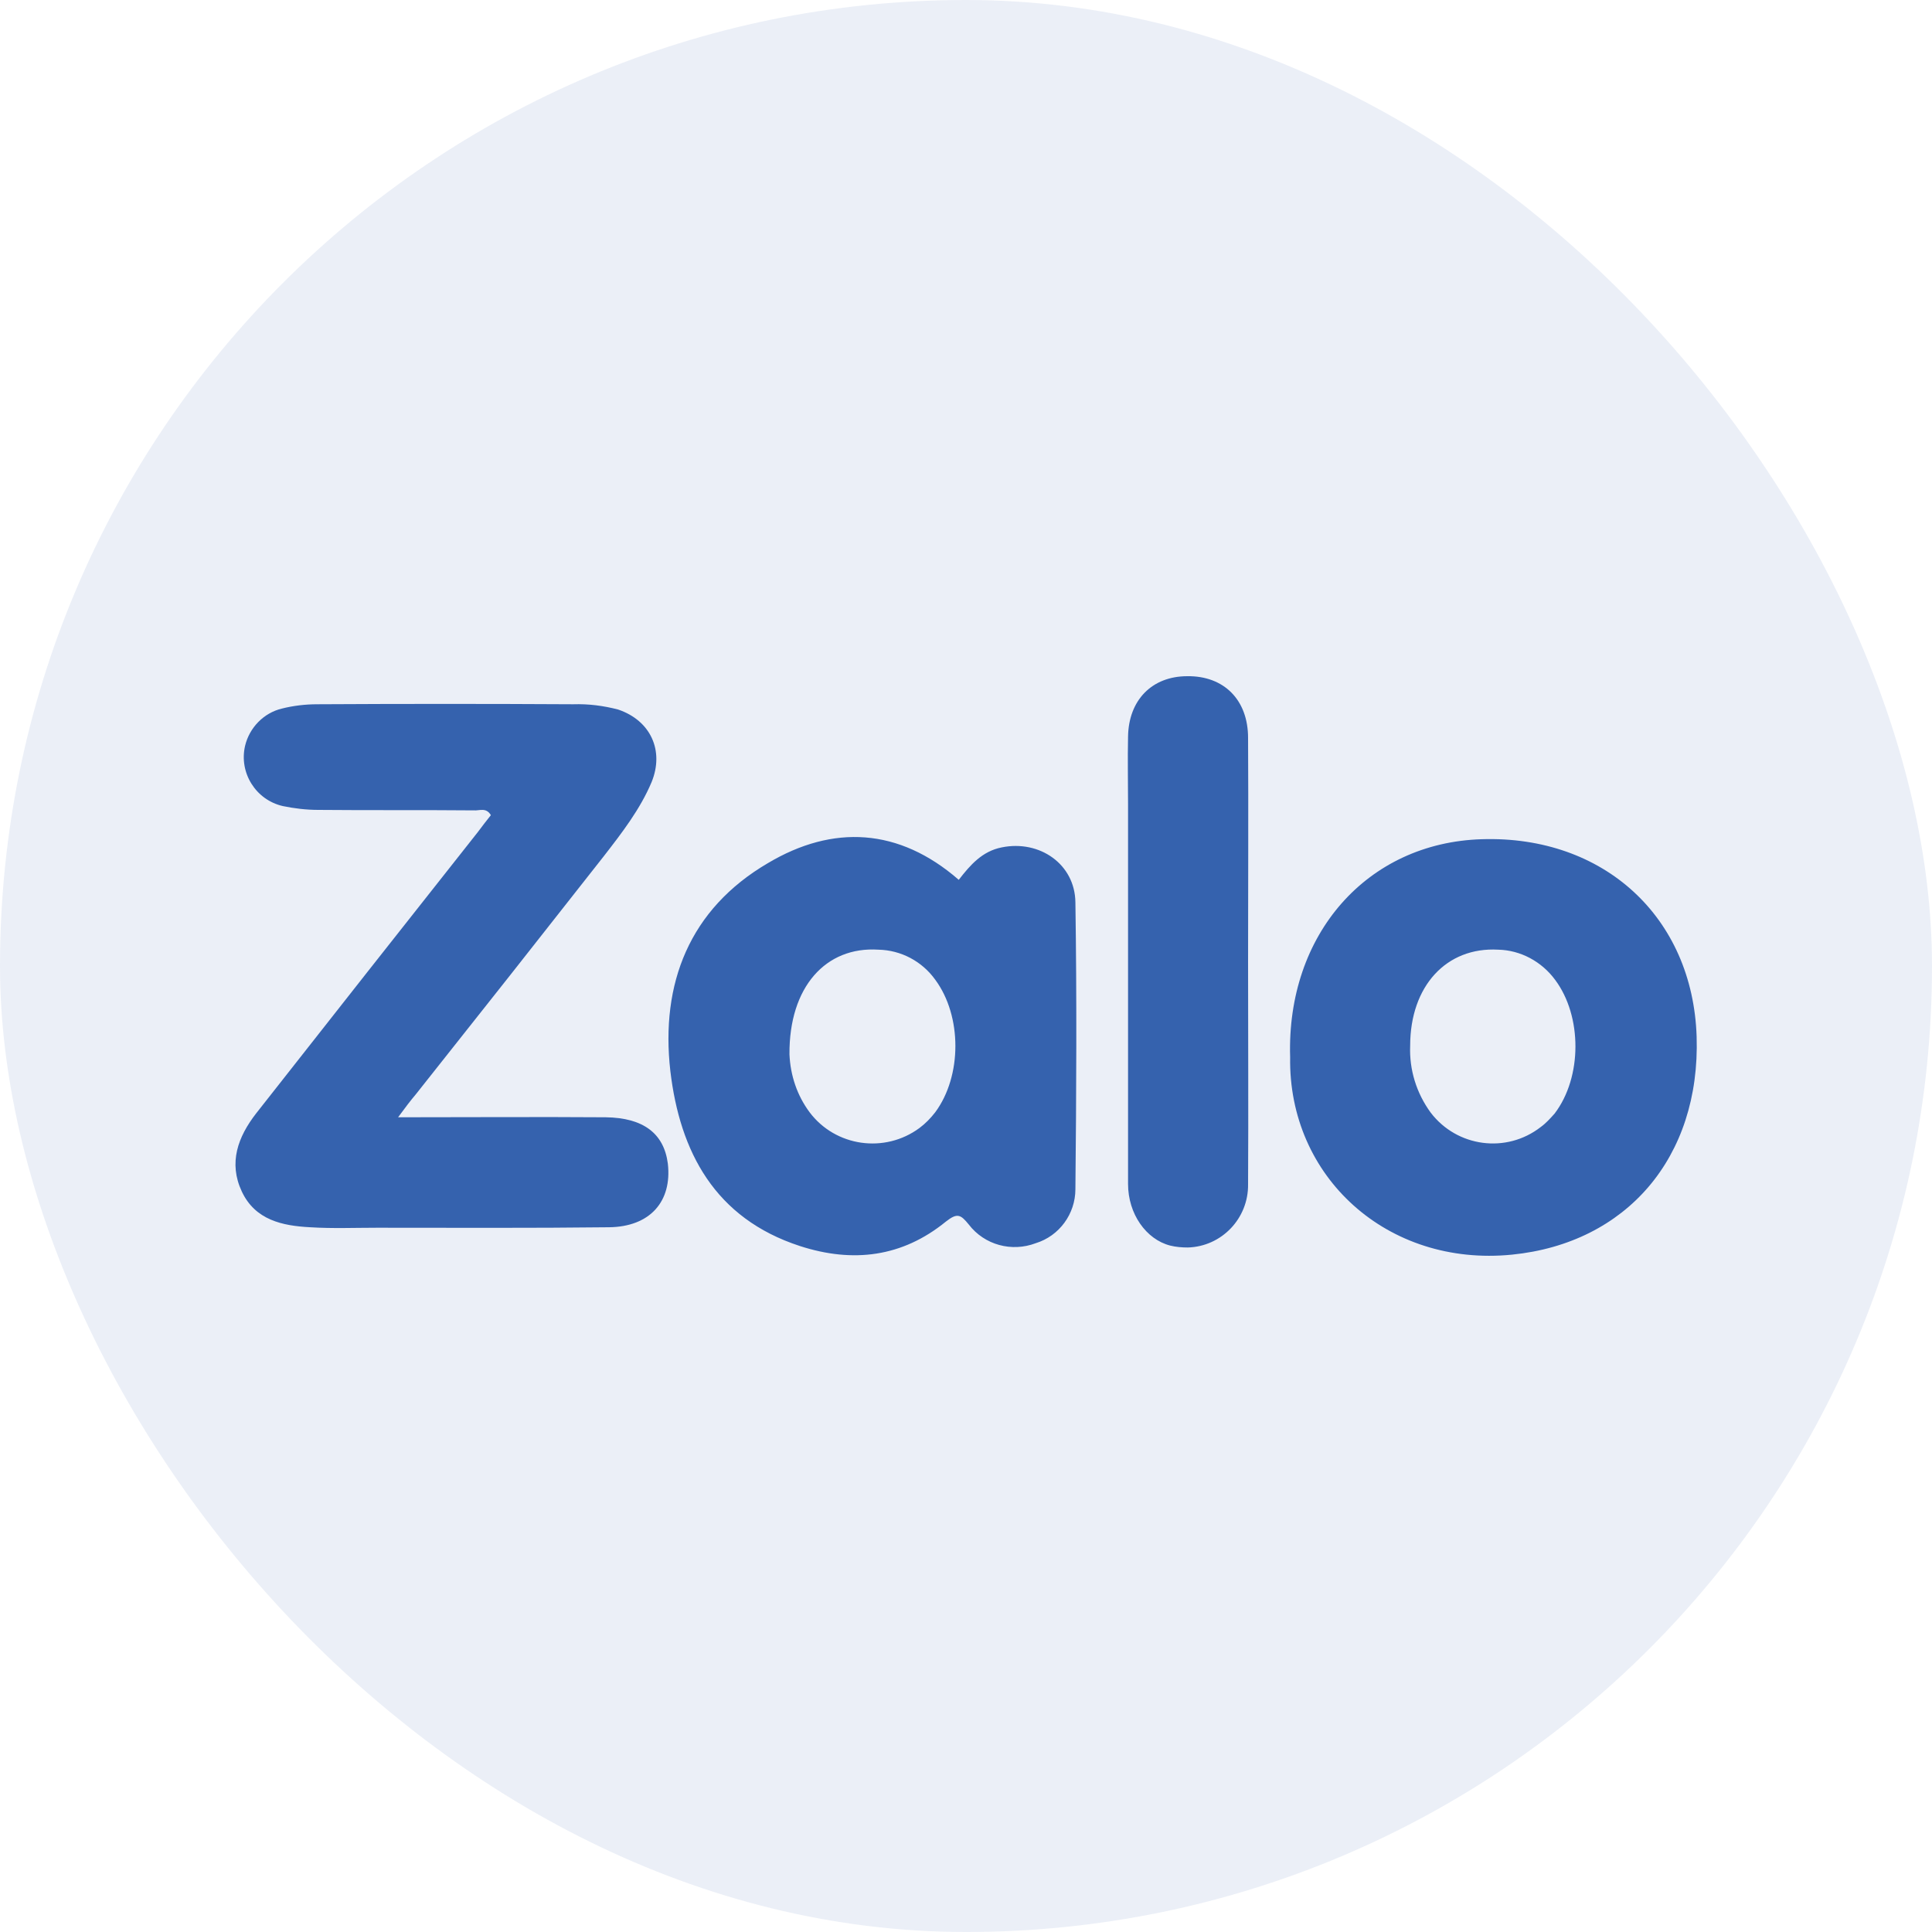
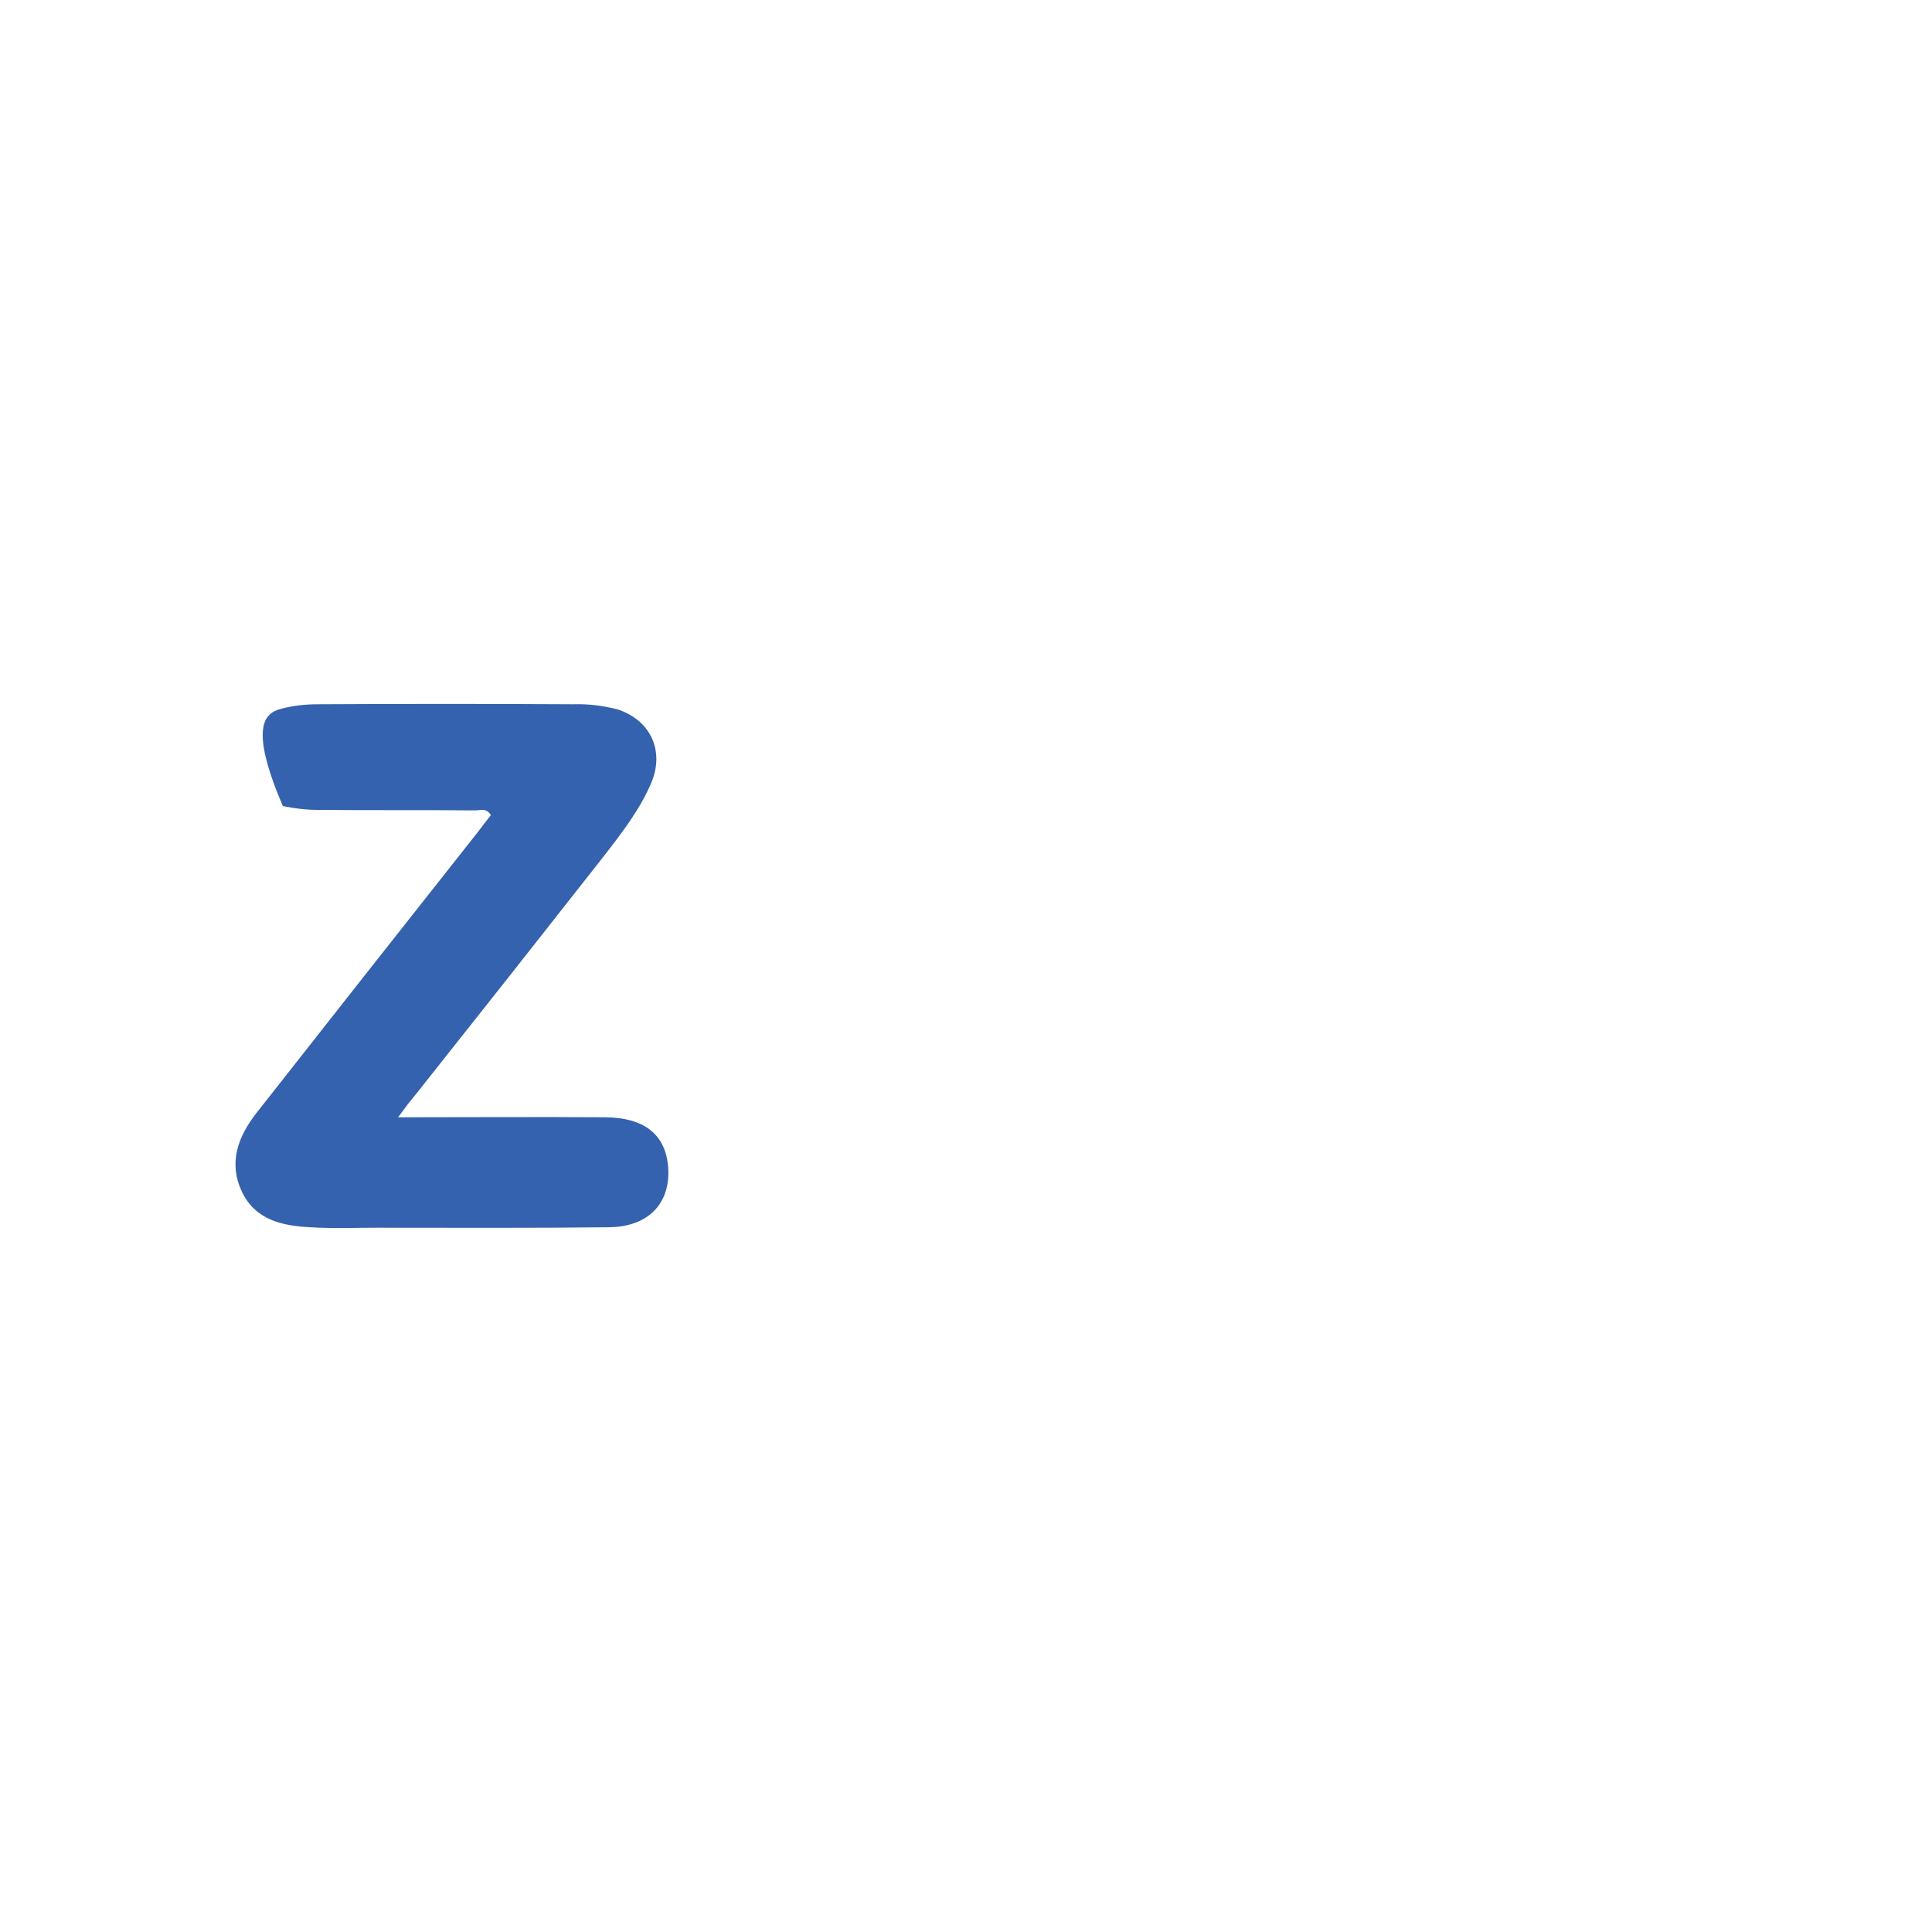
<svg xmlns="http://www.w3.org/2000/svg" width="40" height="40" viewBox="0 0 40 40" fill="none">
-   <rect width="40" height="40" rx="20" fill="#3562AE" fill-opacity="0.1" />
-   <path d="M8.242 23.132C9.738 23.132 11.143 23.122 12.54 23.132C13.322 23.142 13.747 23.469 13.827 24.092C13.916 24.874 13.46 25.399 12.609 25.409C11.005 25.428 9.411 25.419 7.807 25.419C7.342 25.419 6.886 25.438 6.421 25.409C5.846 25.379 5.282 25.26 5.005 24.666C4.728 24.073 4.926 23.538 5.302 23.053C6.827 21.113 8.361 19.163 9.896 17.223C9.985 17.105 10.074 16.986 10.163 16.877C10.064 16.709 9.926 16.788 9.807 16.778C8.738 16.768 7.658 16.778 6.589 16.768C6.342 16.768 6.094 16.738 5.856 16.689C5.292 16.56 4.945 15.996 5.074 15.442C5.163 15.066 5.46 14.759 5.837 14.67C6.074 14.61 6.322 14.581 6.569 14.581C8.332 14.571 10.104 14.571 11.866 14.581C12.183 14.571 12.49 14.61 12.797 14.69C13.47 14.917 13.757 15.541 13.49 16.194C13.252 16.758 12.876 17.243 12.5 17.728C11.203 19.381 9.906 21.024 8.609 22.657C8.5 22.786 8.401 22.915 8.242 23.132Z" fill="#3562AE" />
-   <path d="M19.85 18.216C20.087 17.91 20.335 17.623 20.741 17.544C21.523 17.385 22.256 17.89 22.265 18.682C22.295 20.661 22.285 22.641 22.265 24.62C22.265 25.135 21.929 25.59 21.444 25.739C20.949 25.927 20.384 25.778 20.058 25.353C19.889 25.145 19.82 25.105 19.582 25.293C18.681 26.026 17.662 26.154 16.562 25.798C14.8 25.224 14.077 23.848 13.879 22.176C13.671 20.364 14.275 18.82 15.899 17.87C17.246 17.068 18.612 17.138 19.85 18.216ZM16.345 21.829C16.364 22.265 16.503 22.68 16.761 23.027C17.295 23.739 18.315 23.888 19.038 23.353C19.157 23.264 19.265 23.155 19.364 23.027C19.919 22.275 19.919 21.037 19.364 20.285C19.087 19.899 18.652 19.672 18.186 19.662C17.097 19.592 16.335 20.434 16.345 21.829ZM26.711 21.889C26.632 19.345 28.305 17.445 30.681 17.375C33.206 17.296 35.047 18.989 35.127 21.463C35.206 23.967 33.671 25.739 31.305 25.976C28.721 26.234 26.671 24.363 26.711 21.889ZM29.196 21.651C29.176 22.146 29.325 22.631 29.622 23.037C30.166 23.749 31.186 23.888 31.899 23.334C32.008 23.255 32.097 23.155 32.186 23.056C32.76 22.304 32.76 21.037 32.196 20.285C31.919 19.909 31.483 19.672 31.018 19.662C29.948 19.602 29.196 20.414 29.196 21.651ZM25.84 19.919C25.84 21.453 25.849 22.987 25.84 24.521C25.849 25.224 25.295 25.808 24.592 25.828C24.473 25.828 24.345 25.818 24.226 25.788C23.731 25.66 23.355 25.135 23.355 24.512V16.643C23.355 16.178 23.345 15.722 23.355 15.257C23.364 14.495 23.85 14 24.582 14C25.335 13.99 25.84 14.485 25.84 15.277C25.849 16.821 25.84 18.375 25.84 19.919Z" fill="#3562AE" />
+   <path d="M8.242 23.132C9.738 23.132 11.143 23.122 12.54 23.132C13.322 23.142 13.747 23.469 13.827 24.092C13.916 24.874 13.46 25.399 12.609 25.409C11.005 25.428 9.411 25.419 7.807 25.419C7.342 25.419 6.886 25.438 6.421 25.409C5.846 25.379 5.282 25.26 5.005 24.666C4.728 24.073 4.926 23.538 5.302 23.053C6.827 21.113 8.361 19.163 9.896 17.223C9.985 17.105 10.074 16.986 10.163 16.877C10.064 16.709 9.926 16.788 9.807 16.778C8.738 16.768 7.658 16.778 6.589 16.768C6.342 16.768 6.094 16.738 5.856 16.689C5.163 15.066 5.46 14.759 5.837 14.67C6.074 14.61 6.322 14.581 6.569 14.581C8.332 14.571 10.104 14.571 11.866 14.581C12.183 14.571 12.49 14.61 12.797 14.69C13.47 14.917 13.757 15.541 13.49 16.194C13.252 16.758 12.876 17.243 12.5 17.728C11.203 19.381 9.906 21.024 8.609 22.657C8.5 22.786 8.401 22.915 8.242 23.132Z" fill="#3562AE" />
</svg>